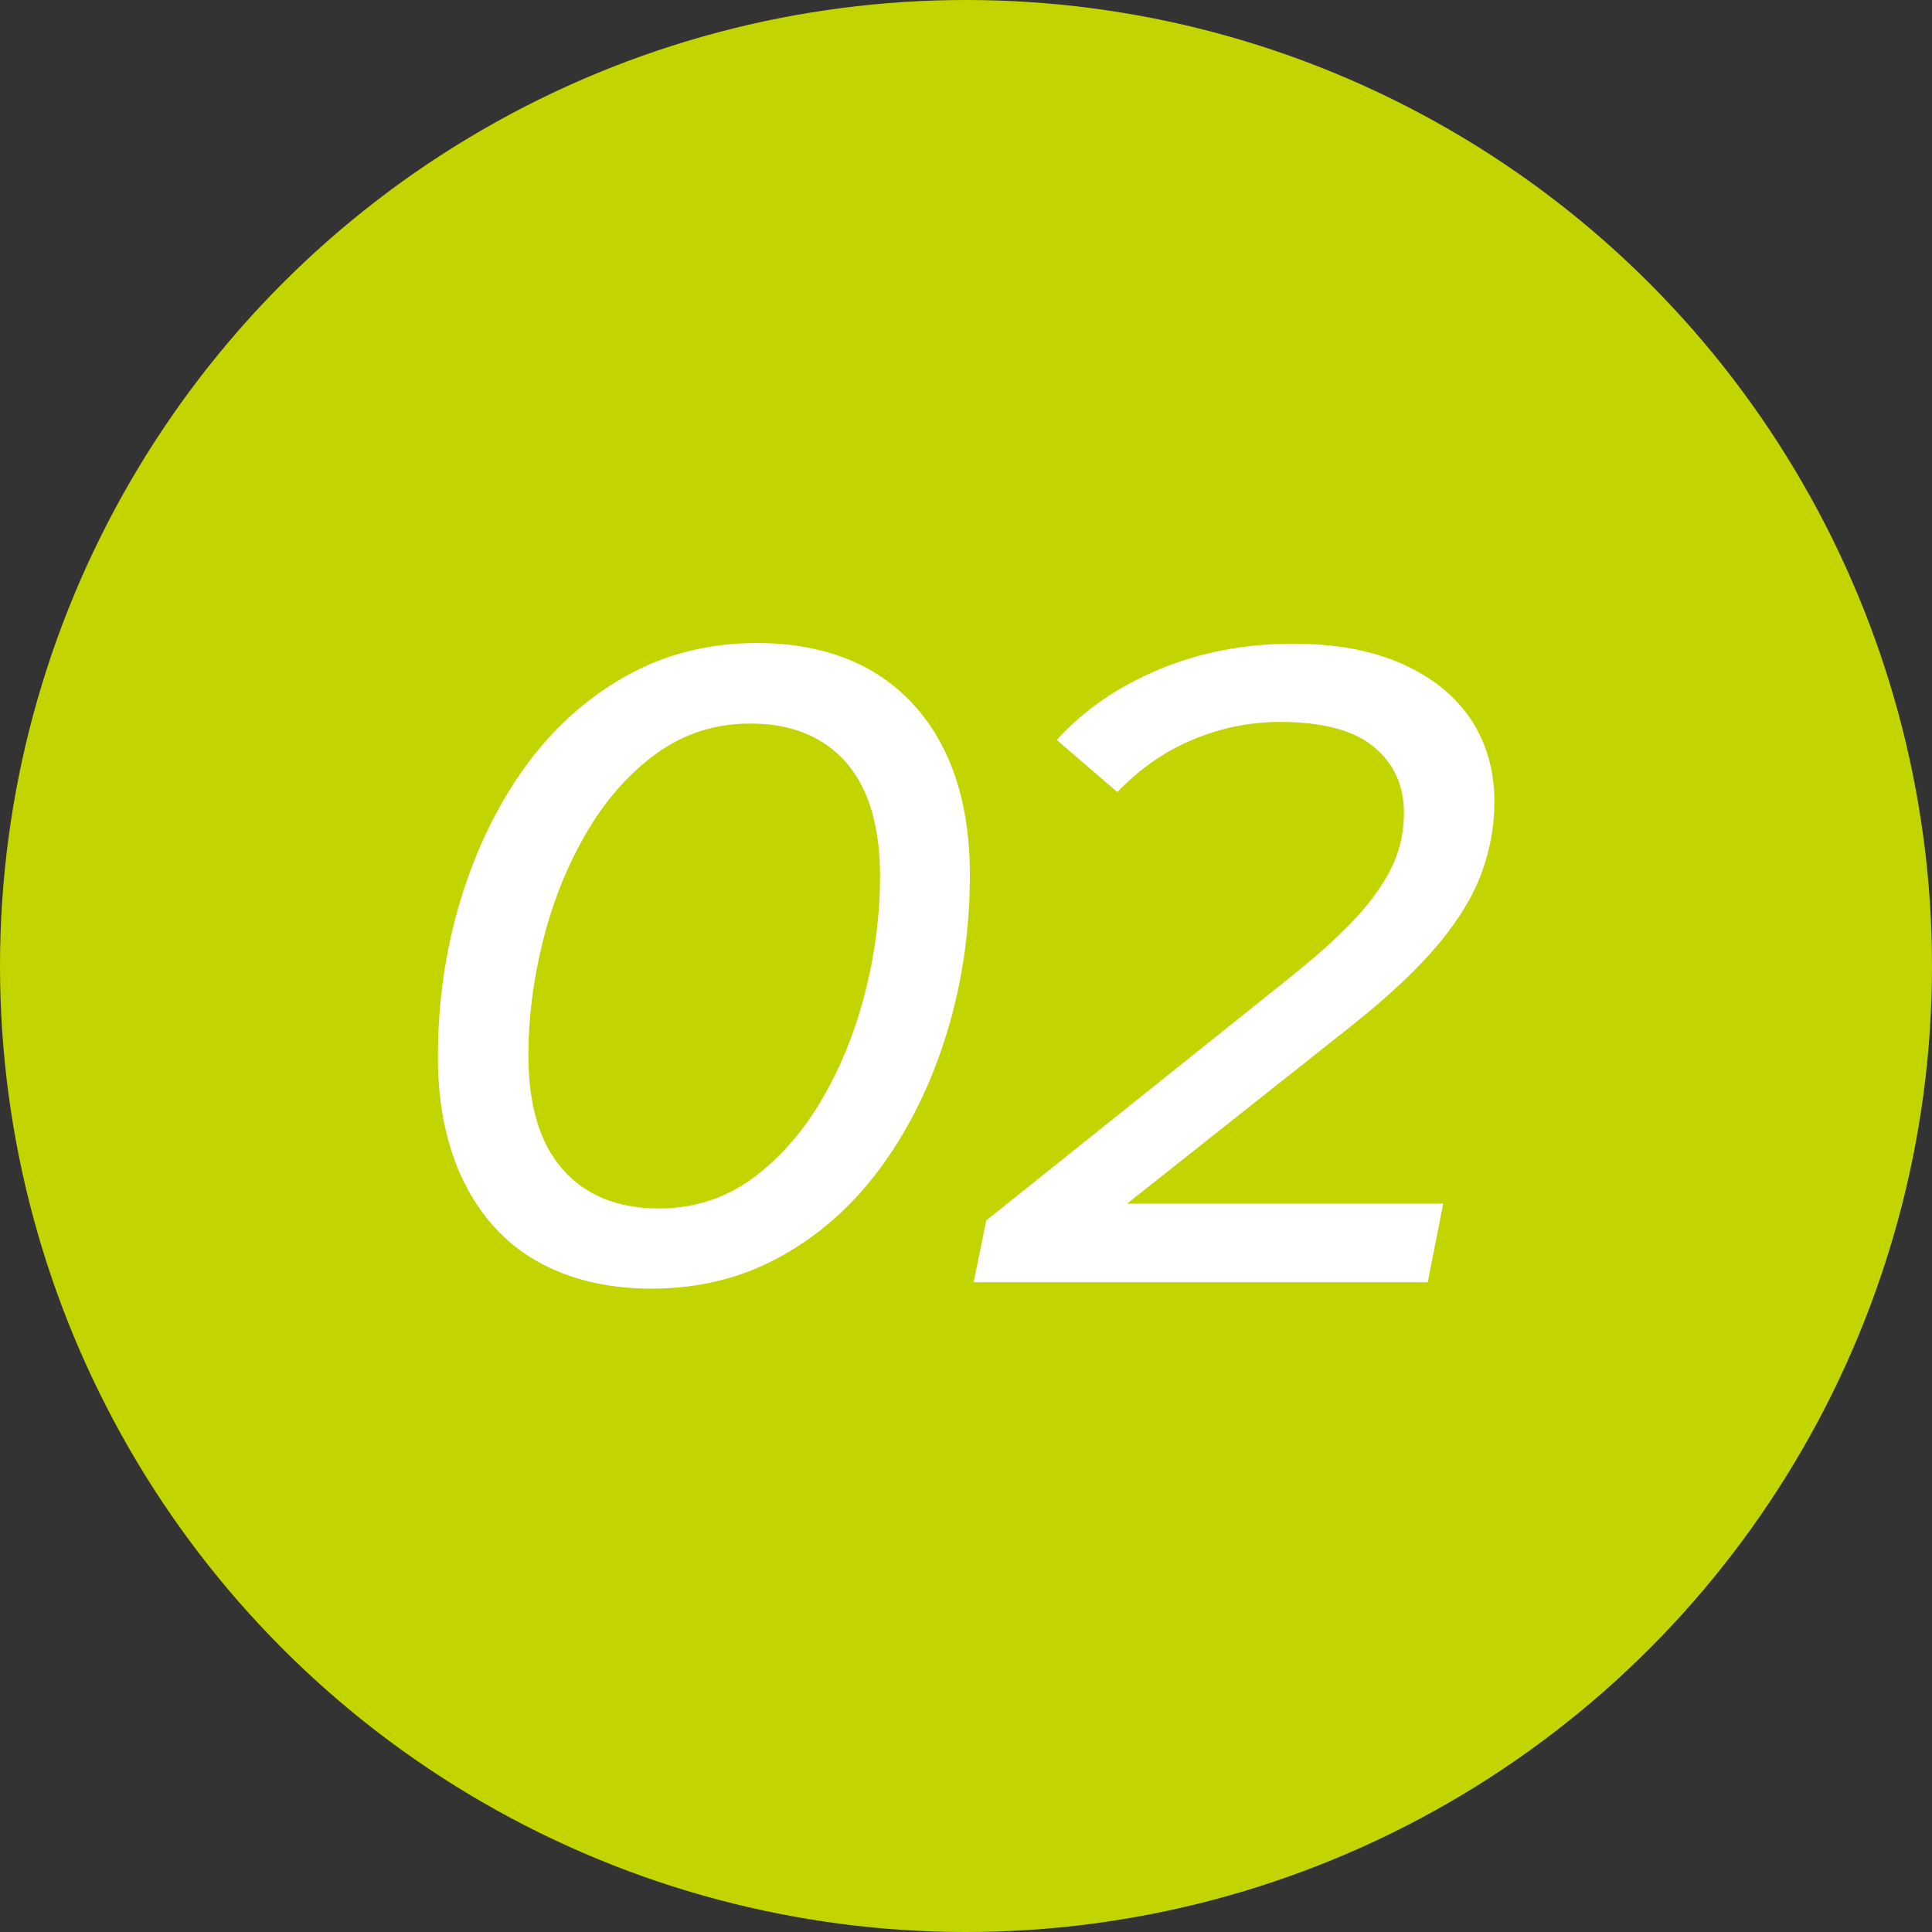
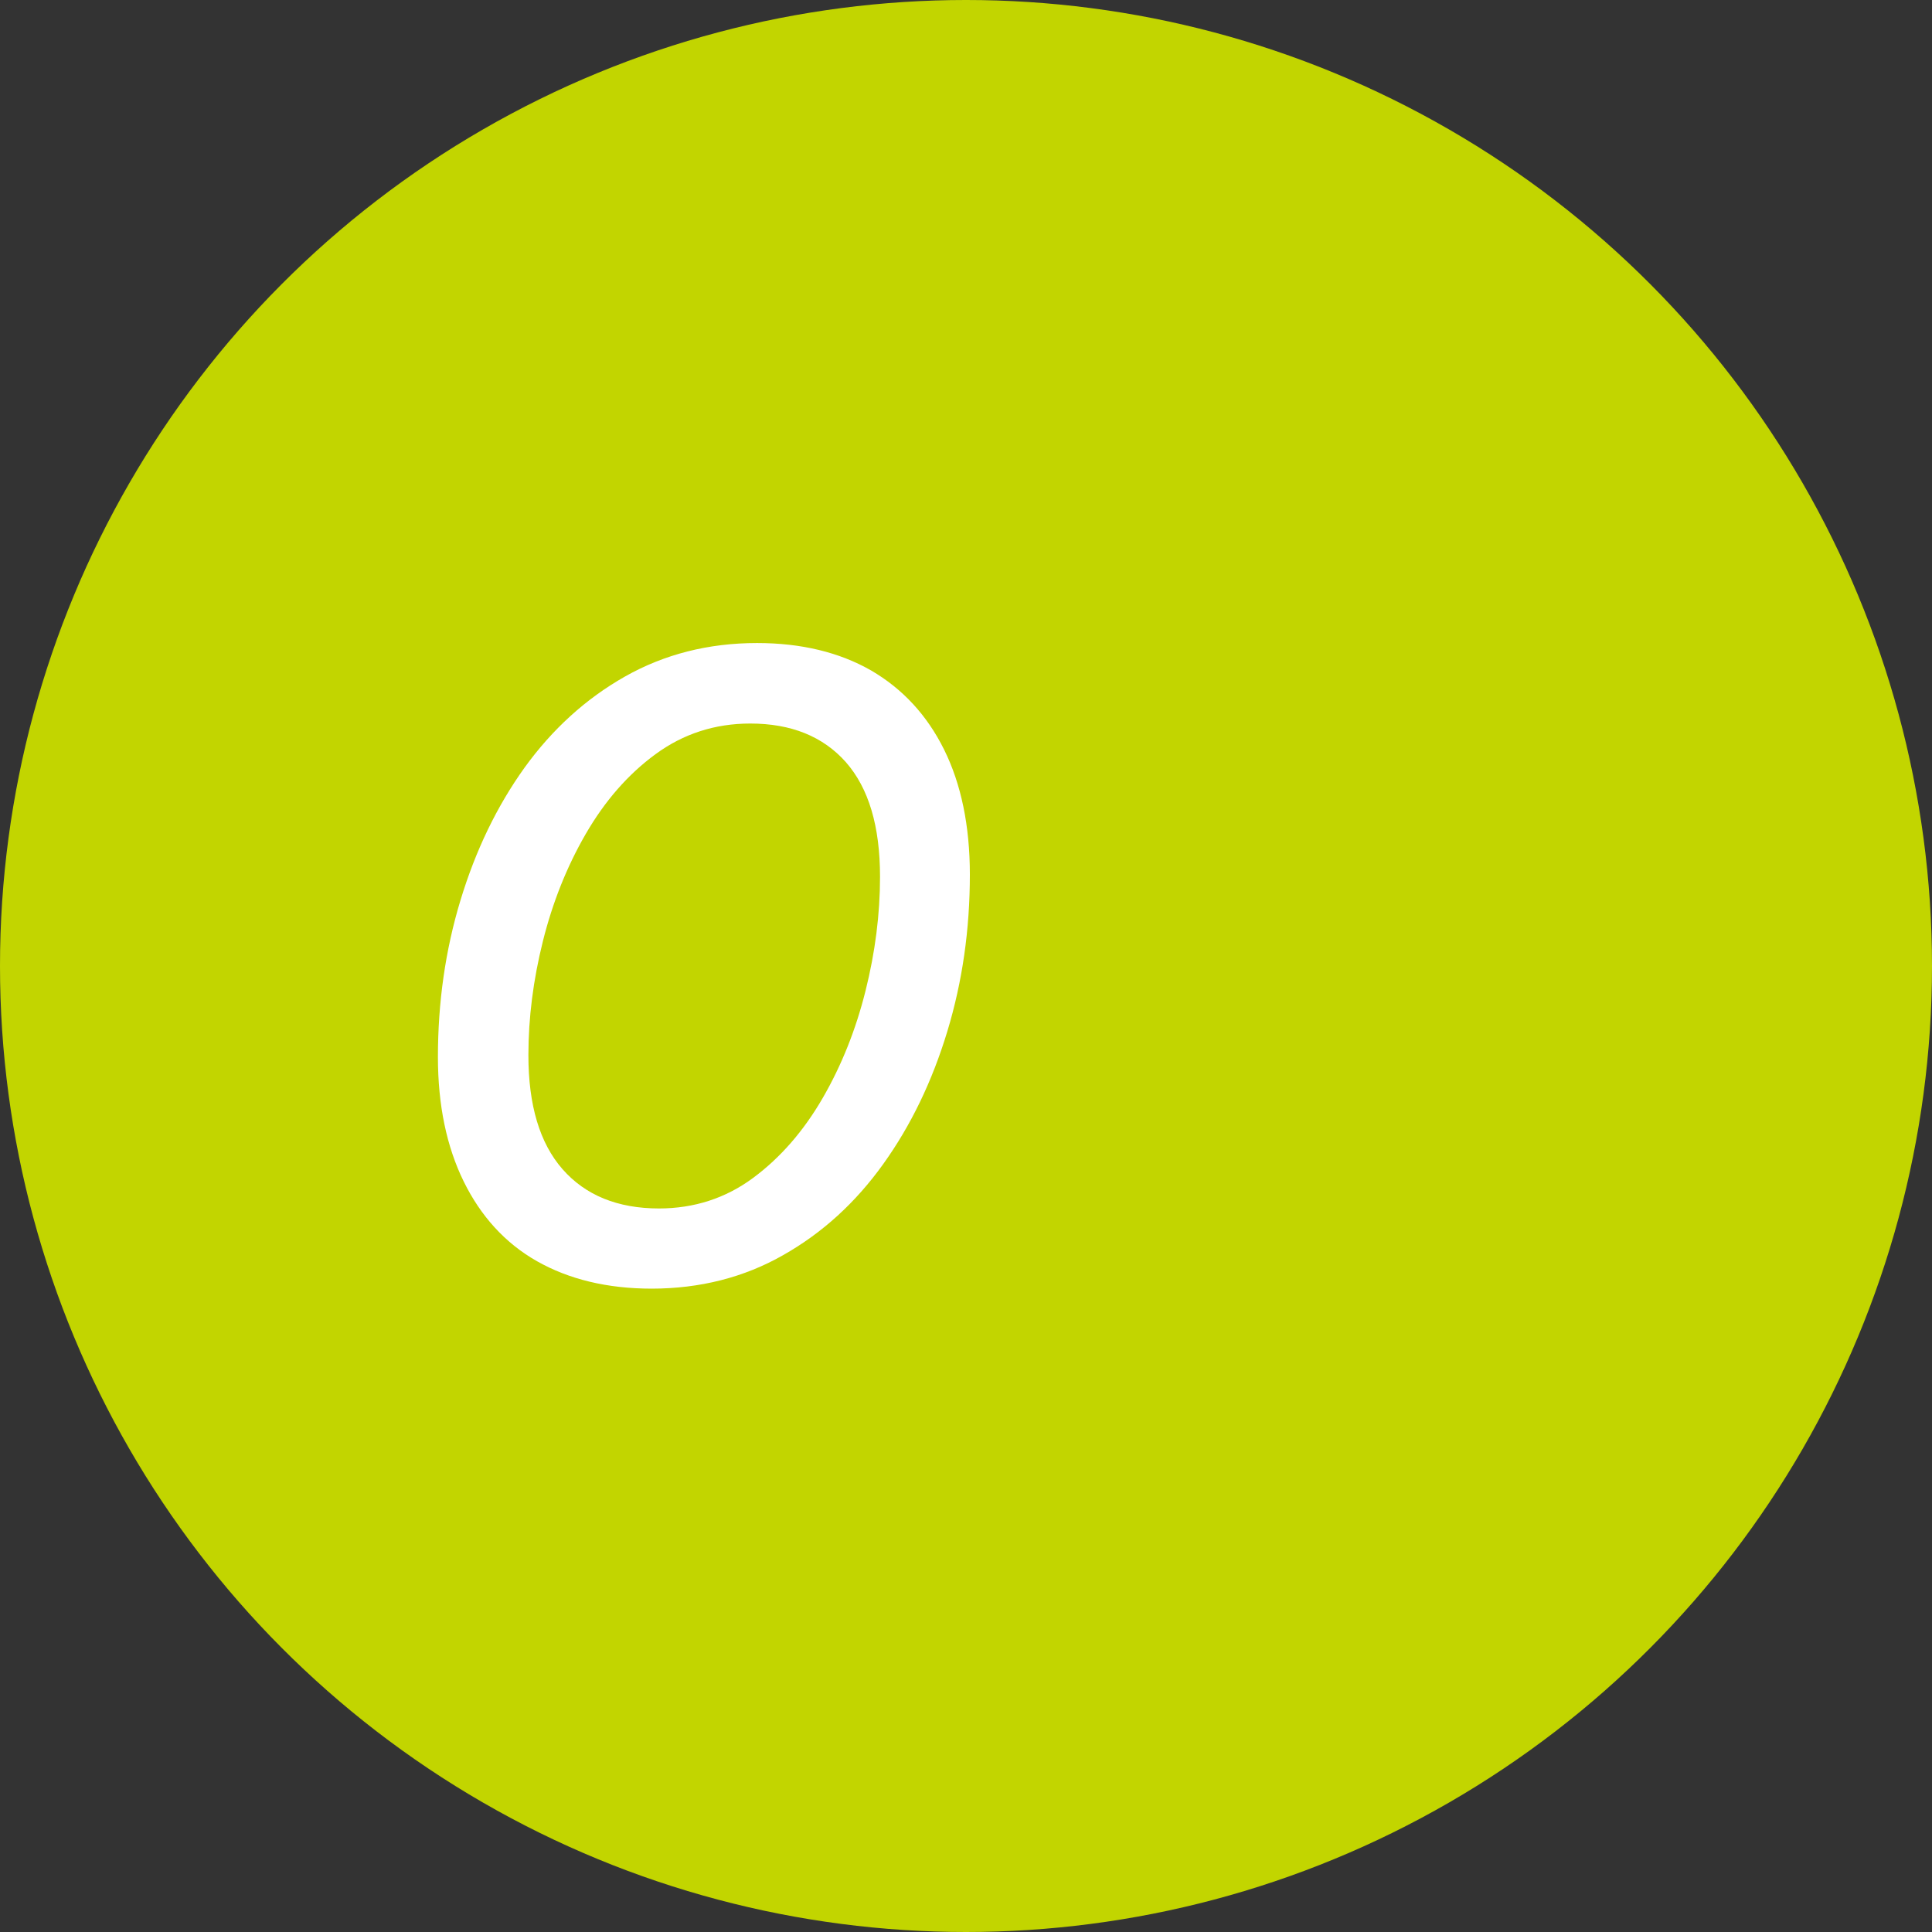
<svg xmlns="http://www.w3.org/2000/svg" id="Layer_2" data-name="Layer 2" viewBox="0 0 60 60">
  <rect x="0" y="0" width="60" height="60" fill="#333333" stroke="none" />
  <defs>
    <style>
      .cls-1 {
        fill: #c2d500;
      }

      .cls-1, .cls-2 {
        stroke-width: 0px;
      }

      .cls-2 {
        fill: #fff;
      }
    </style>
  </defs>
  <g id="_レイヤー_1" data-name="レイヤー 1">
    <g>
      <circle class="cls-1" cx="30" cy="30" r="30" />
      <g>
        <path class="cls-2" d="m20.24,40.02c-1.38,0-2.57-.29-3.56-.85s-1.75-1.4-2.28-2.48c-.53-1.08-.8-2.37-.8-3.86,0-1.7.23-3.32.7-4.87.47-1.55,1.13-2.92,1.99-4.12.86-1.19,1.9-2.14,3.12-2.83,1.22-.69,2.59-1.04,4.1-1.04,1.38,0,2.56.29,3.54.85.98.57,1.74,1.39,2.27,2.46.53,1.07.8,2.37.8,3.88,0,1.7-.23,3.32-.7,4.87-.47,1.55-1.13,2.92-1.99,4.12s-1.89,2.14-3.11,2.83c-1.21.69-2.58,1.04-4.09,1.04Zm.22-2.49c1.1,0,2.08-.32,2.93-.95.85-.63,1.57-1.46,2.16-2.48.59-1.02,1.03-2.13,1.33-3.33.3-1.2.45-2.38.45-3.54,0-1.57-.35-2.75-1.06-3.56-.71-.8-1.7-1.2-2.97-1.2-1.1,0-2.08.32-2.94.95-.86.63-1.58,1.46-2.17,2.48s-1.03,2.13-1.33,3.33c-.3,1.2-.45,2.38-.45,3.54,0,1.55.35,2.73,1.06,3.54.71.81,1.71,1.22,3,1.22Z" />
-         <path class="cls-2" d="m30.24,39.8l.39-1.9,9.55-7.64c.88-.71,1.56-1.34,2.06-1.9.49-.56.84-1.09,1.05-1.58.21-.49.31-1,.31-1.53,0-.86-.31-1.54-.94-2.06-.62-.51-1.59-.77-2.9-.77-.95,0-1.87.19-2.74.56-.88.37-1.65.92-2.32,1.62l-1.88-1.62c.82-.91,1.87-1.64,3.15-2.18,1.28-.54,2.67-.81,4.19-.81,1.33,0,2.45.21,3.39.63s1.64.99,2.13,1.72c.48.73.73,1.58.73,2.55,0,.75-.13,1.48-.39,2.2-.26.72-.71,1.46-1.33,2.21-.63.76-1.5,1.58-2.62,2.48l-8.48,6.72-.64-1.12h11.87l-.48,2.44h-14.08Z" />
      </g>
    </g>
  </g>
</svg>